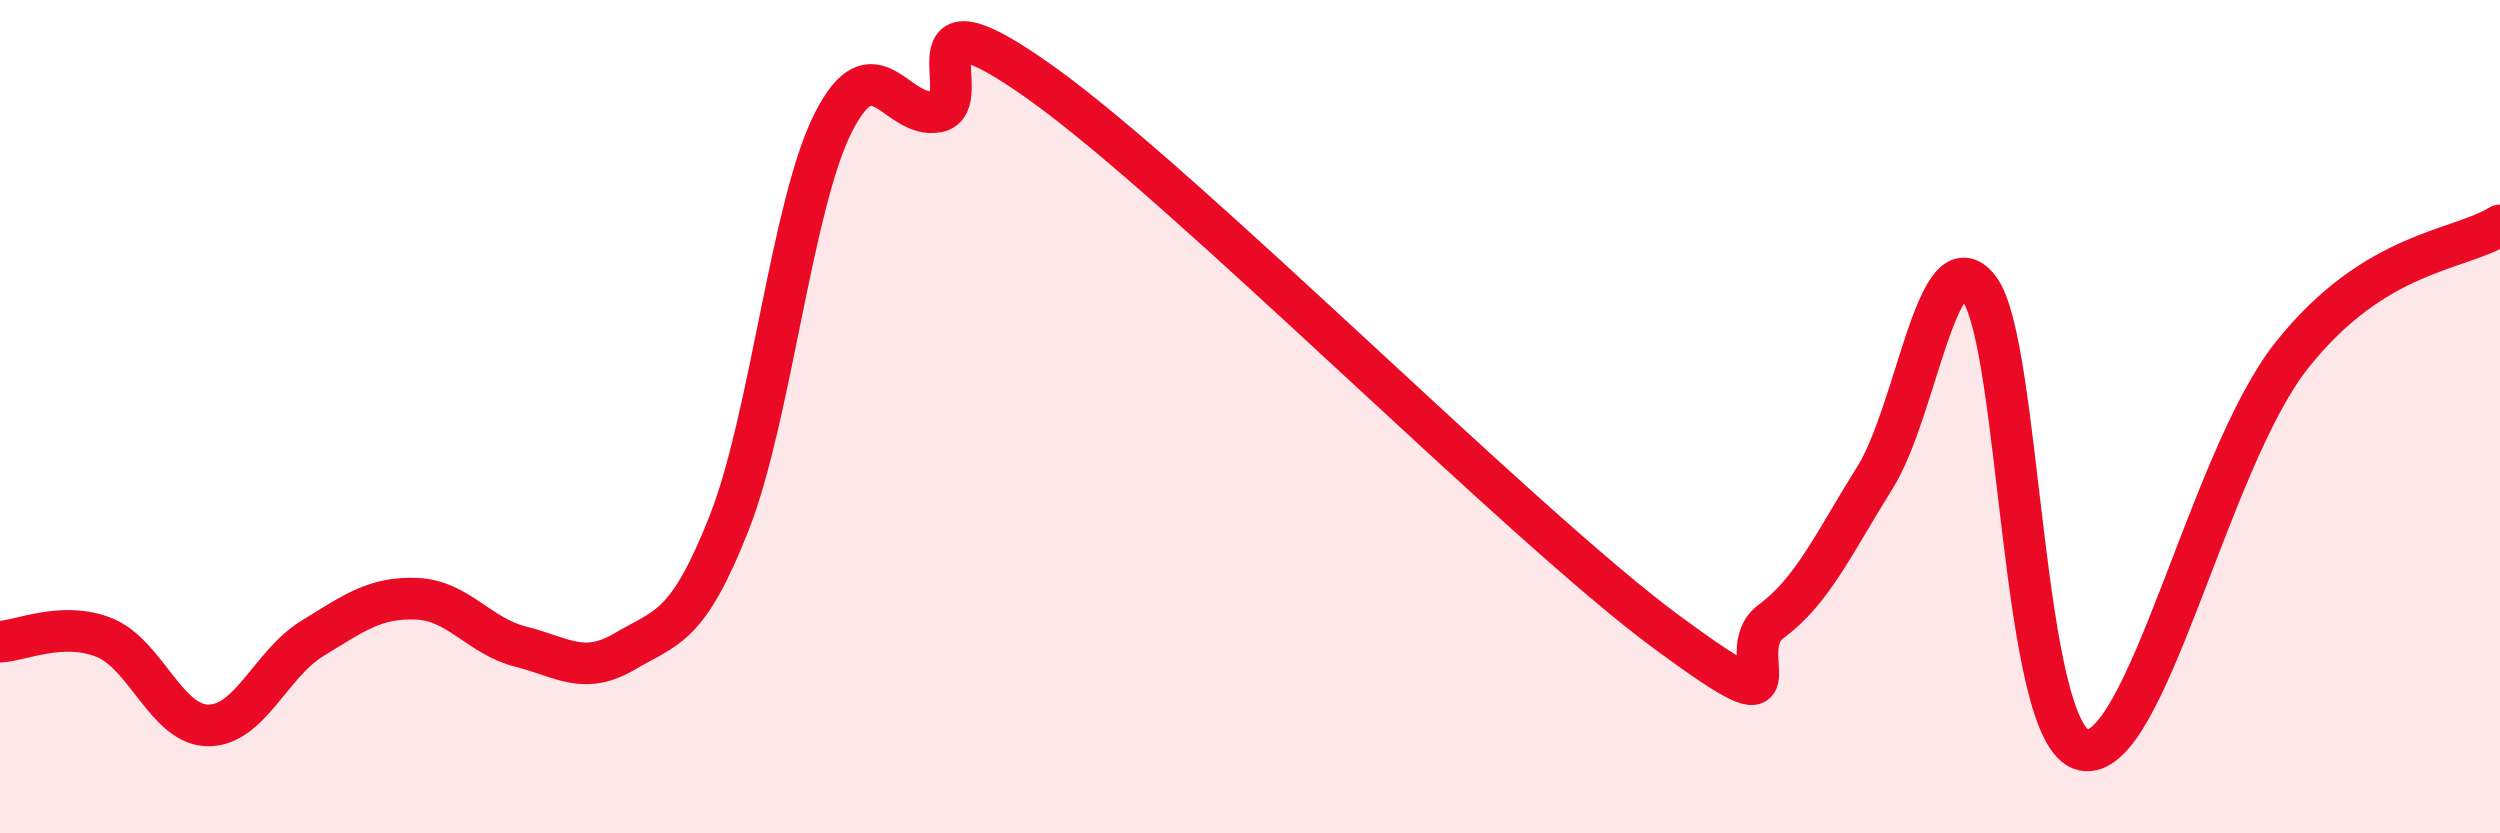
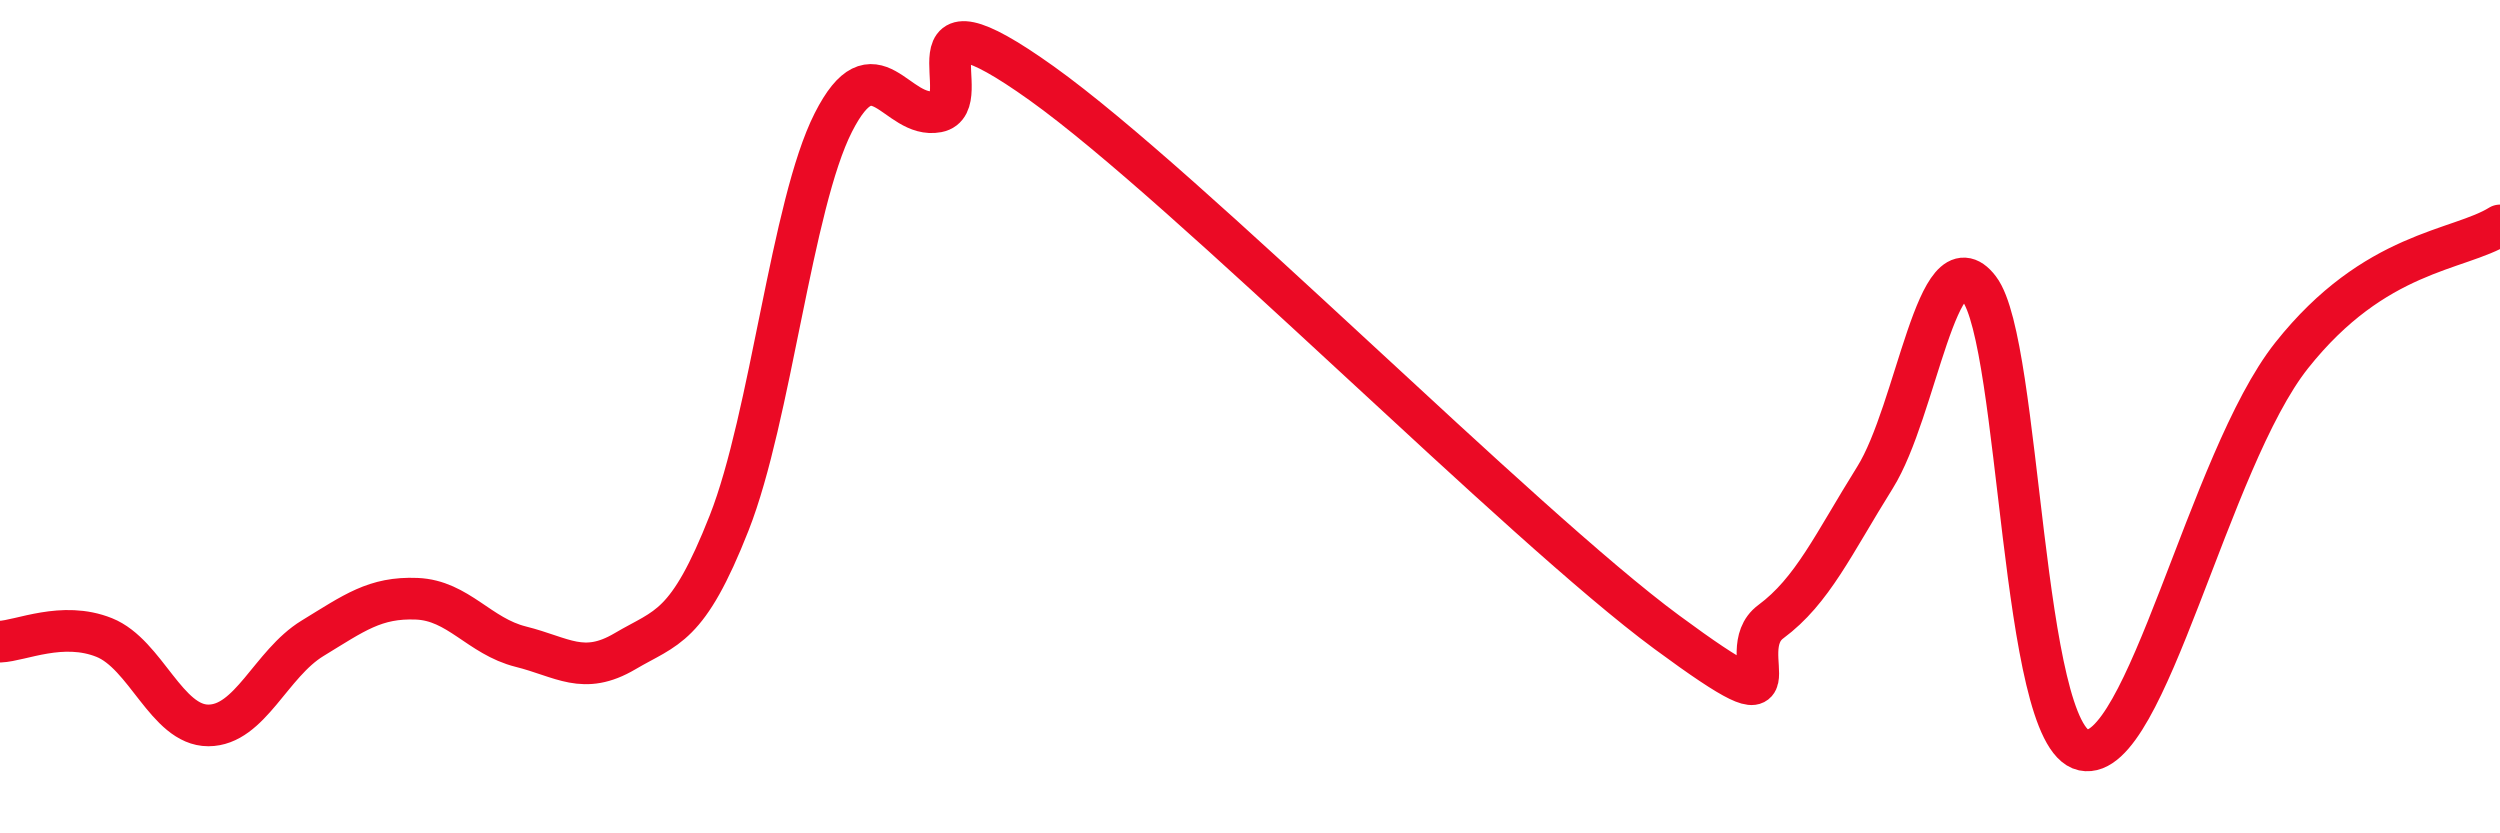
<svg xmlns="http://www.w3.org/2000/svg" width="60" height="20" viewBox="0 0 60 20">
-   <path d="M 0,15.4 C 0.5,15.38 1.5,14.9 2.5,15.3 C 3.5,15.7 4,17.41 5,17.41 C 6,17.41 6.5,15.93 7.5,15.32 C 8.5,14.71 9,14.33 10,14.37 C 11,14.41 11.5,15.27 12.5,15.52 C 13.5,15.77 14,16.22 15,15.63 C 16,15.04 16.5,15.09 17.5,12.55 C 18.5,10.01 19,4.91 20,2.94 C 21,0.97 21.5,2.87 22.5,2.68 C 23.5,2.49 21.5,-0.5 25,2 C 28.5,4.5 36.5,12.59 40,15.17 C 43.5,17.75 41.5,15.66 42.5,14.92 C 43.5,14.18 44,13.06 45,11.46 C 46,9.86 46.5,5.62 47.5,6.93 C 48.5,8.24 48.5,17.68 50,18 C 51.5,18.32 53,11.05 55,8.53 C 57,6.01 59,6.03 60,5.41L60 20L0 20Z" fill="#EB0A25" opacity="0.1" stroke-linecap="round" stroke-linejoin="round" />
  <path d="M 0,15.4 C 0.5,15.38 1.5,14.9 2.5,15.3 C 3.5,15.7 4,17.41 5,17.41 C 6,17.41 6.5,15.93 7.5,15.32 C 8.5,14.71 9,14.33 10,14.37 C 11,14.41 11.5,15.27 12.5,15.52 C 13.5,15.77 14,16.22 15,15.63 C 16,15.04 16.5,15.09 17.5,12.55 C 18.5,10.01 19,4.91 20,2.94 C 21,0.97 21.5,2.87 22.5,2.68 C 23.5,2.49 21.5,-0.5 25,2 C 28.5,4.5 36.5,12.59 40,15.17 C 43.5,17.75 41.5,15.66 42.5,14.92 C 43.5,14.18 44,13.06 45,11.46 C 46,9.86 46.5,5.62 47.5,6.93 C 48.5,8.24 48.5,17.68 50,18 C 51.5,18.32 53,11.05 55,8.53 C 57,6.01 59,6.03 60,5.41" stroke="#EB0A25" stroke-width="1" fill="none" stroke-linecap="round" stroke-linejoin="round" />
</svg>